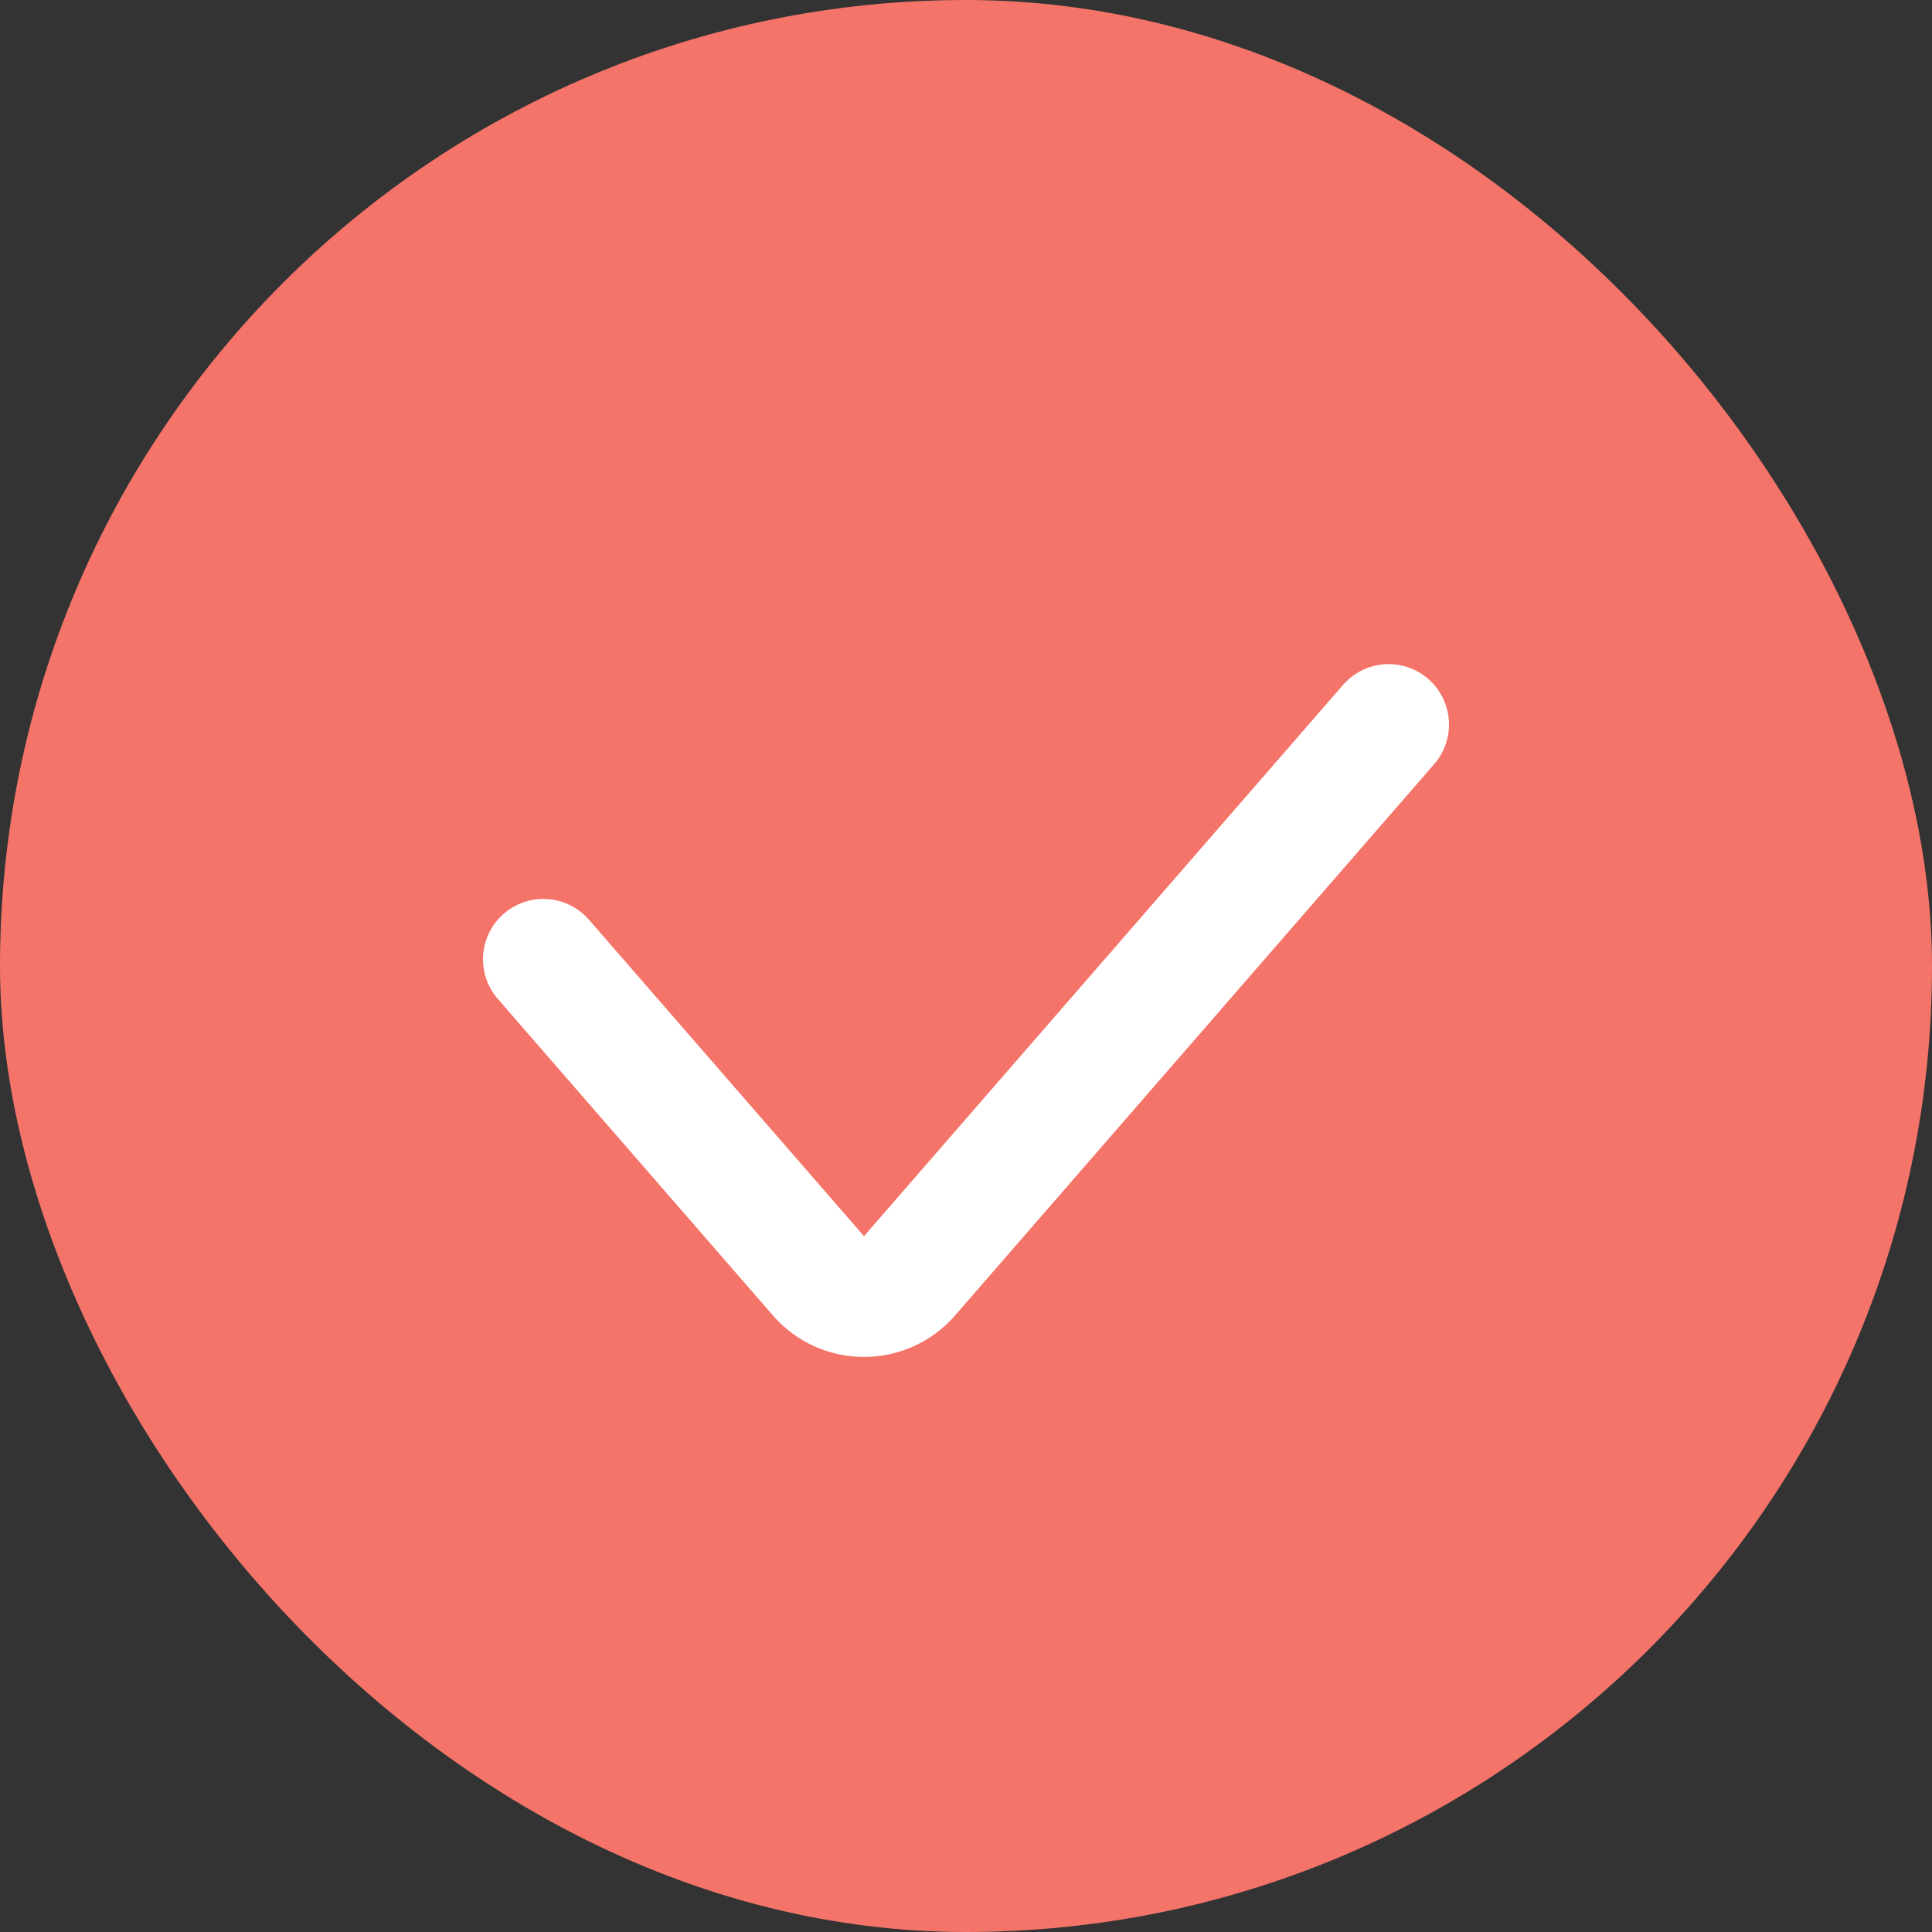
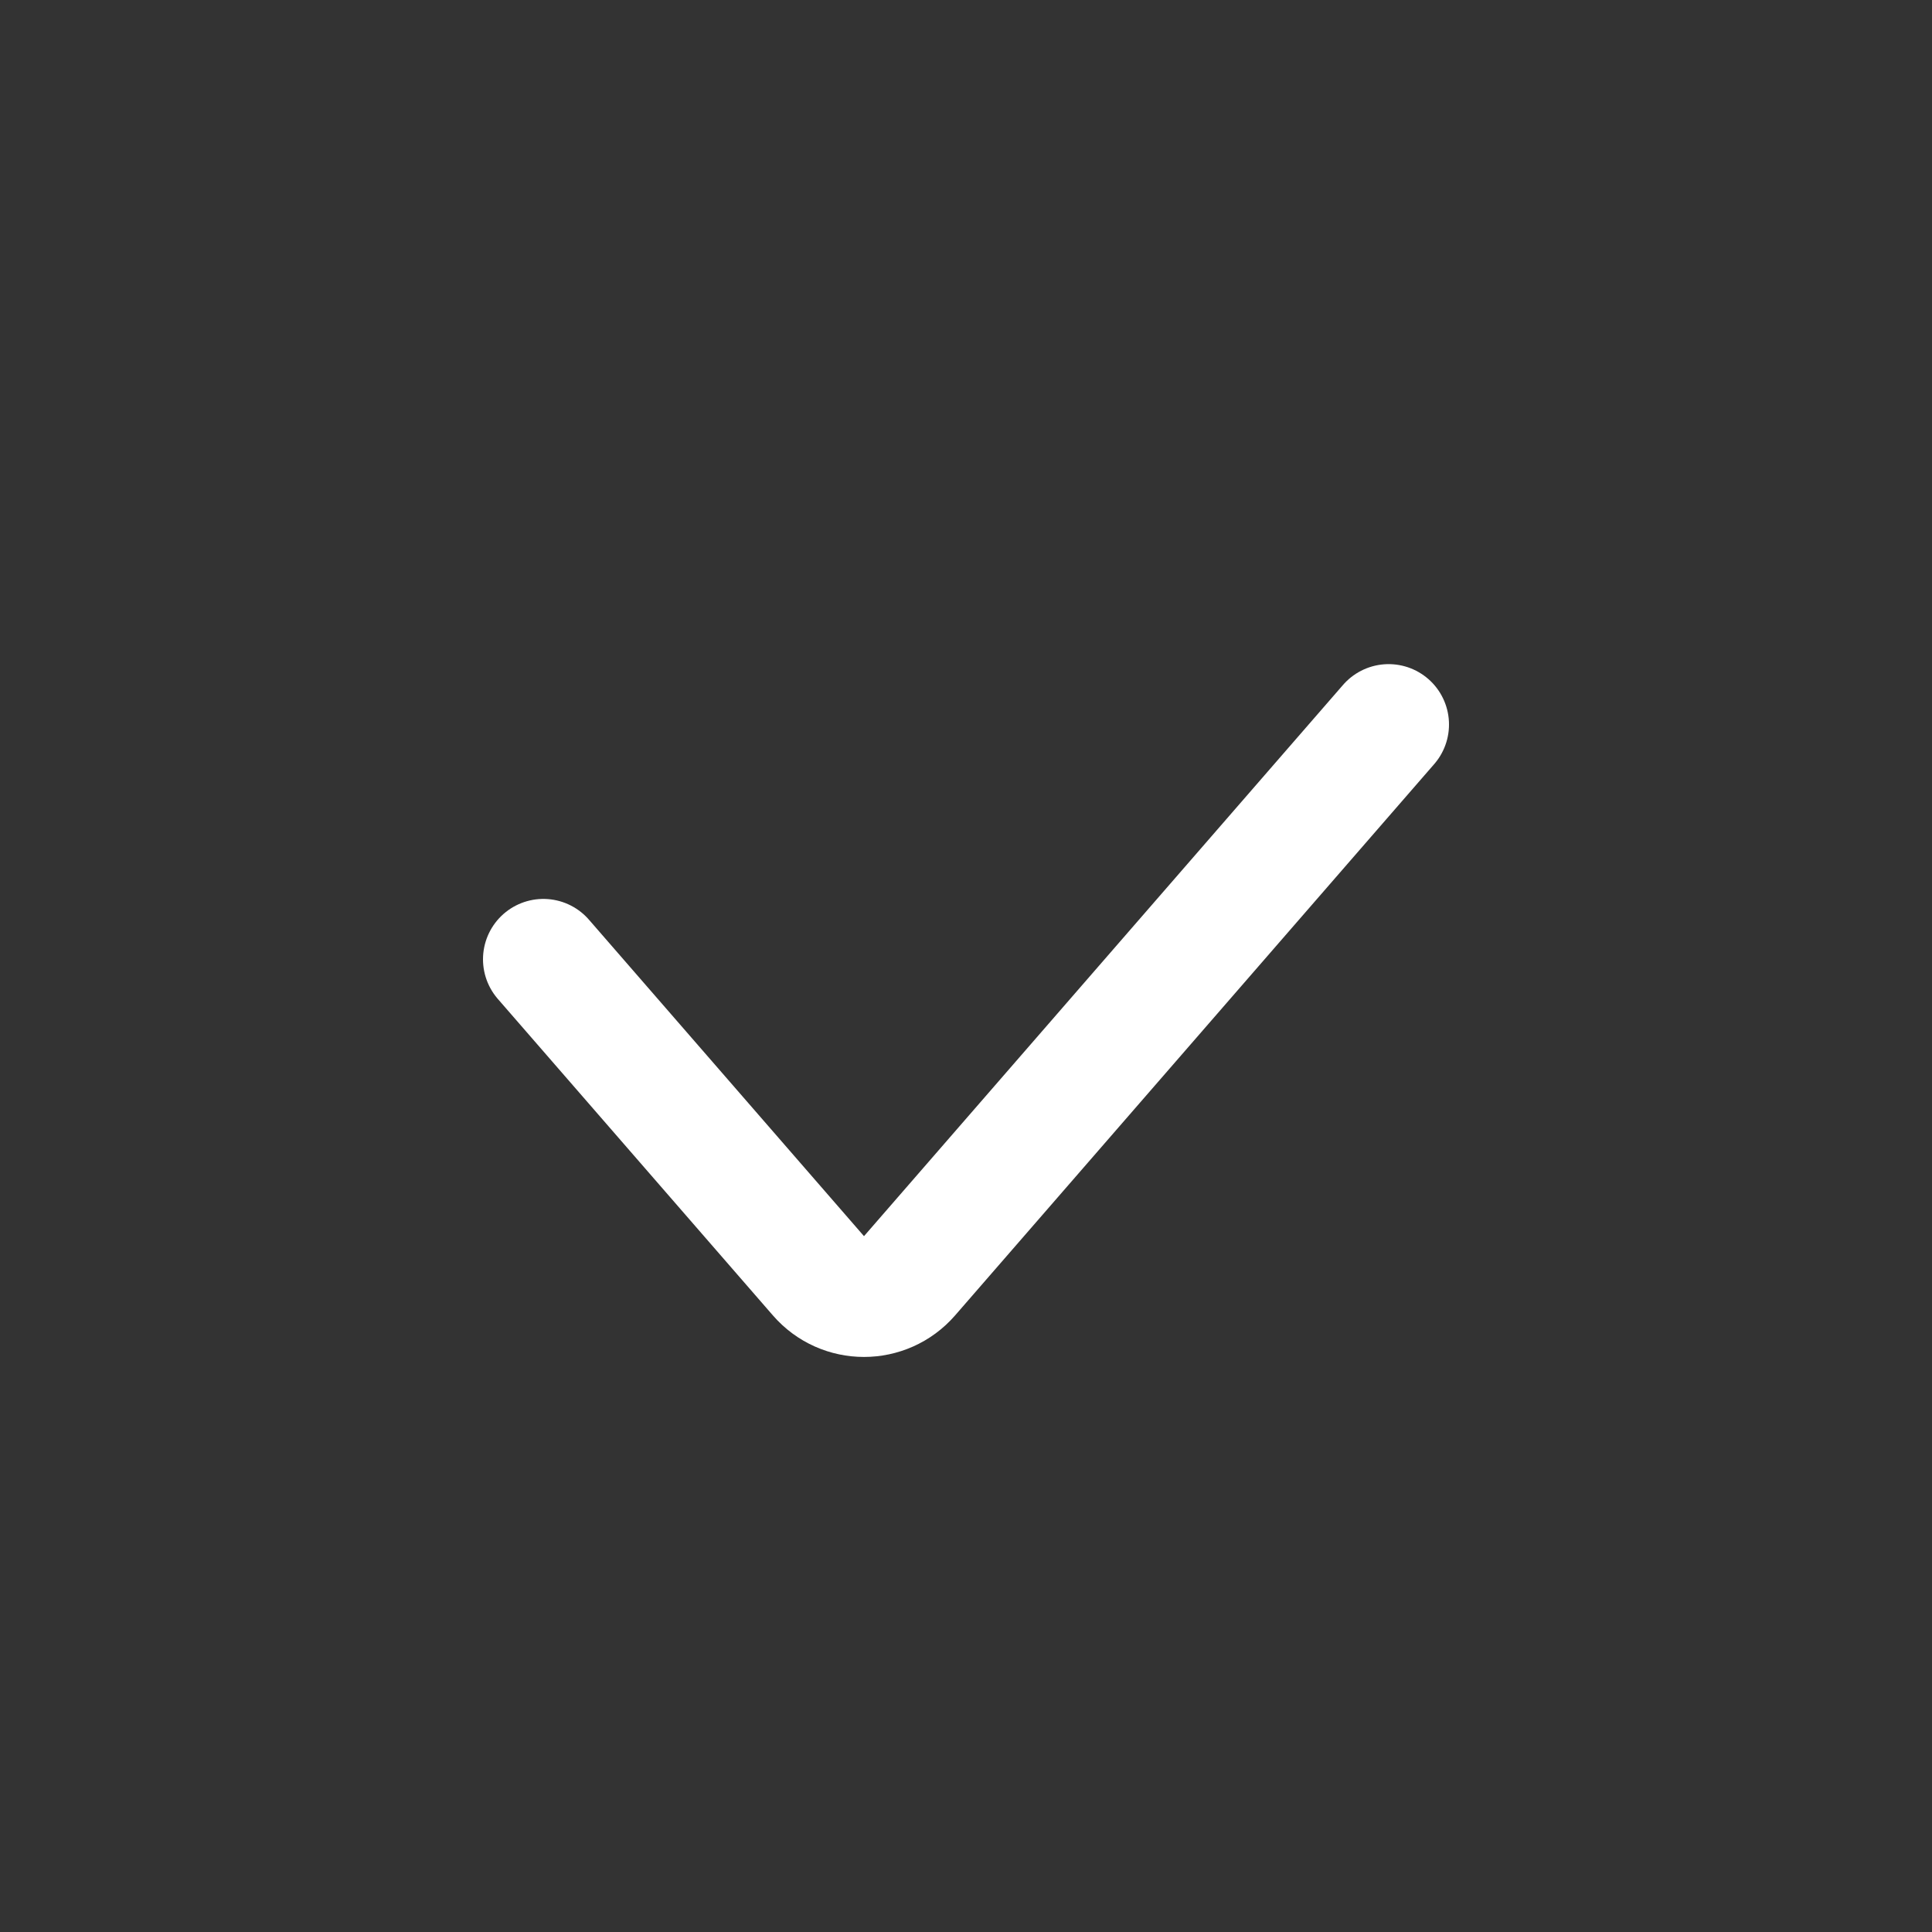
<svg xmlns="http://www.w3.org/2000/svg" width="32" height="32" viewBox="0 0 32 32" fill="none">
  <rect x="0" y="0" width="32" height="32" fill="#333333" stroke="none" />
-   <rect width="32" height="32" rx="16" fill="#F47469" />
  <path d="M9 15.889L13.556 21.131C13.954 21.59 14.666 21.59 15.065 21.131L23 12" stroke="white" stroke-width="2" stroke-linecap="round" />
</svg>